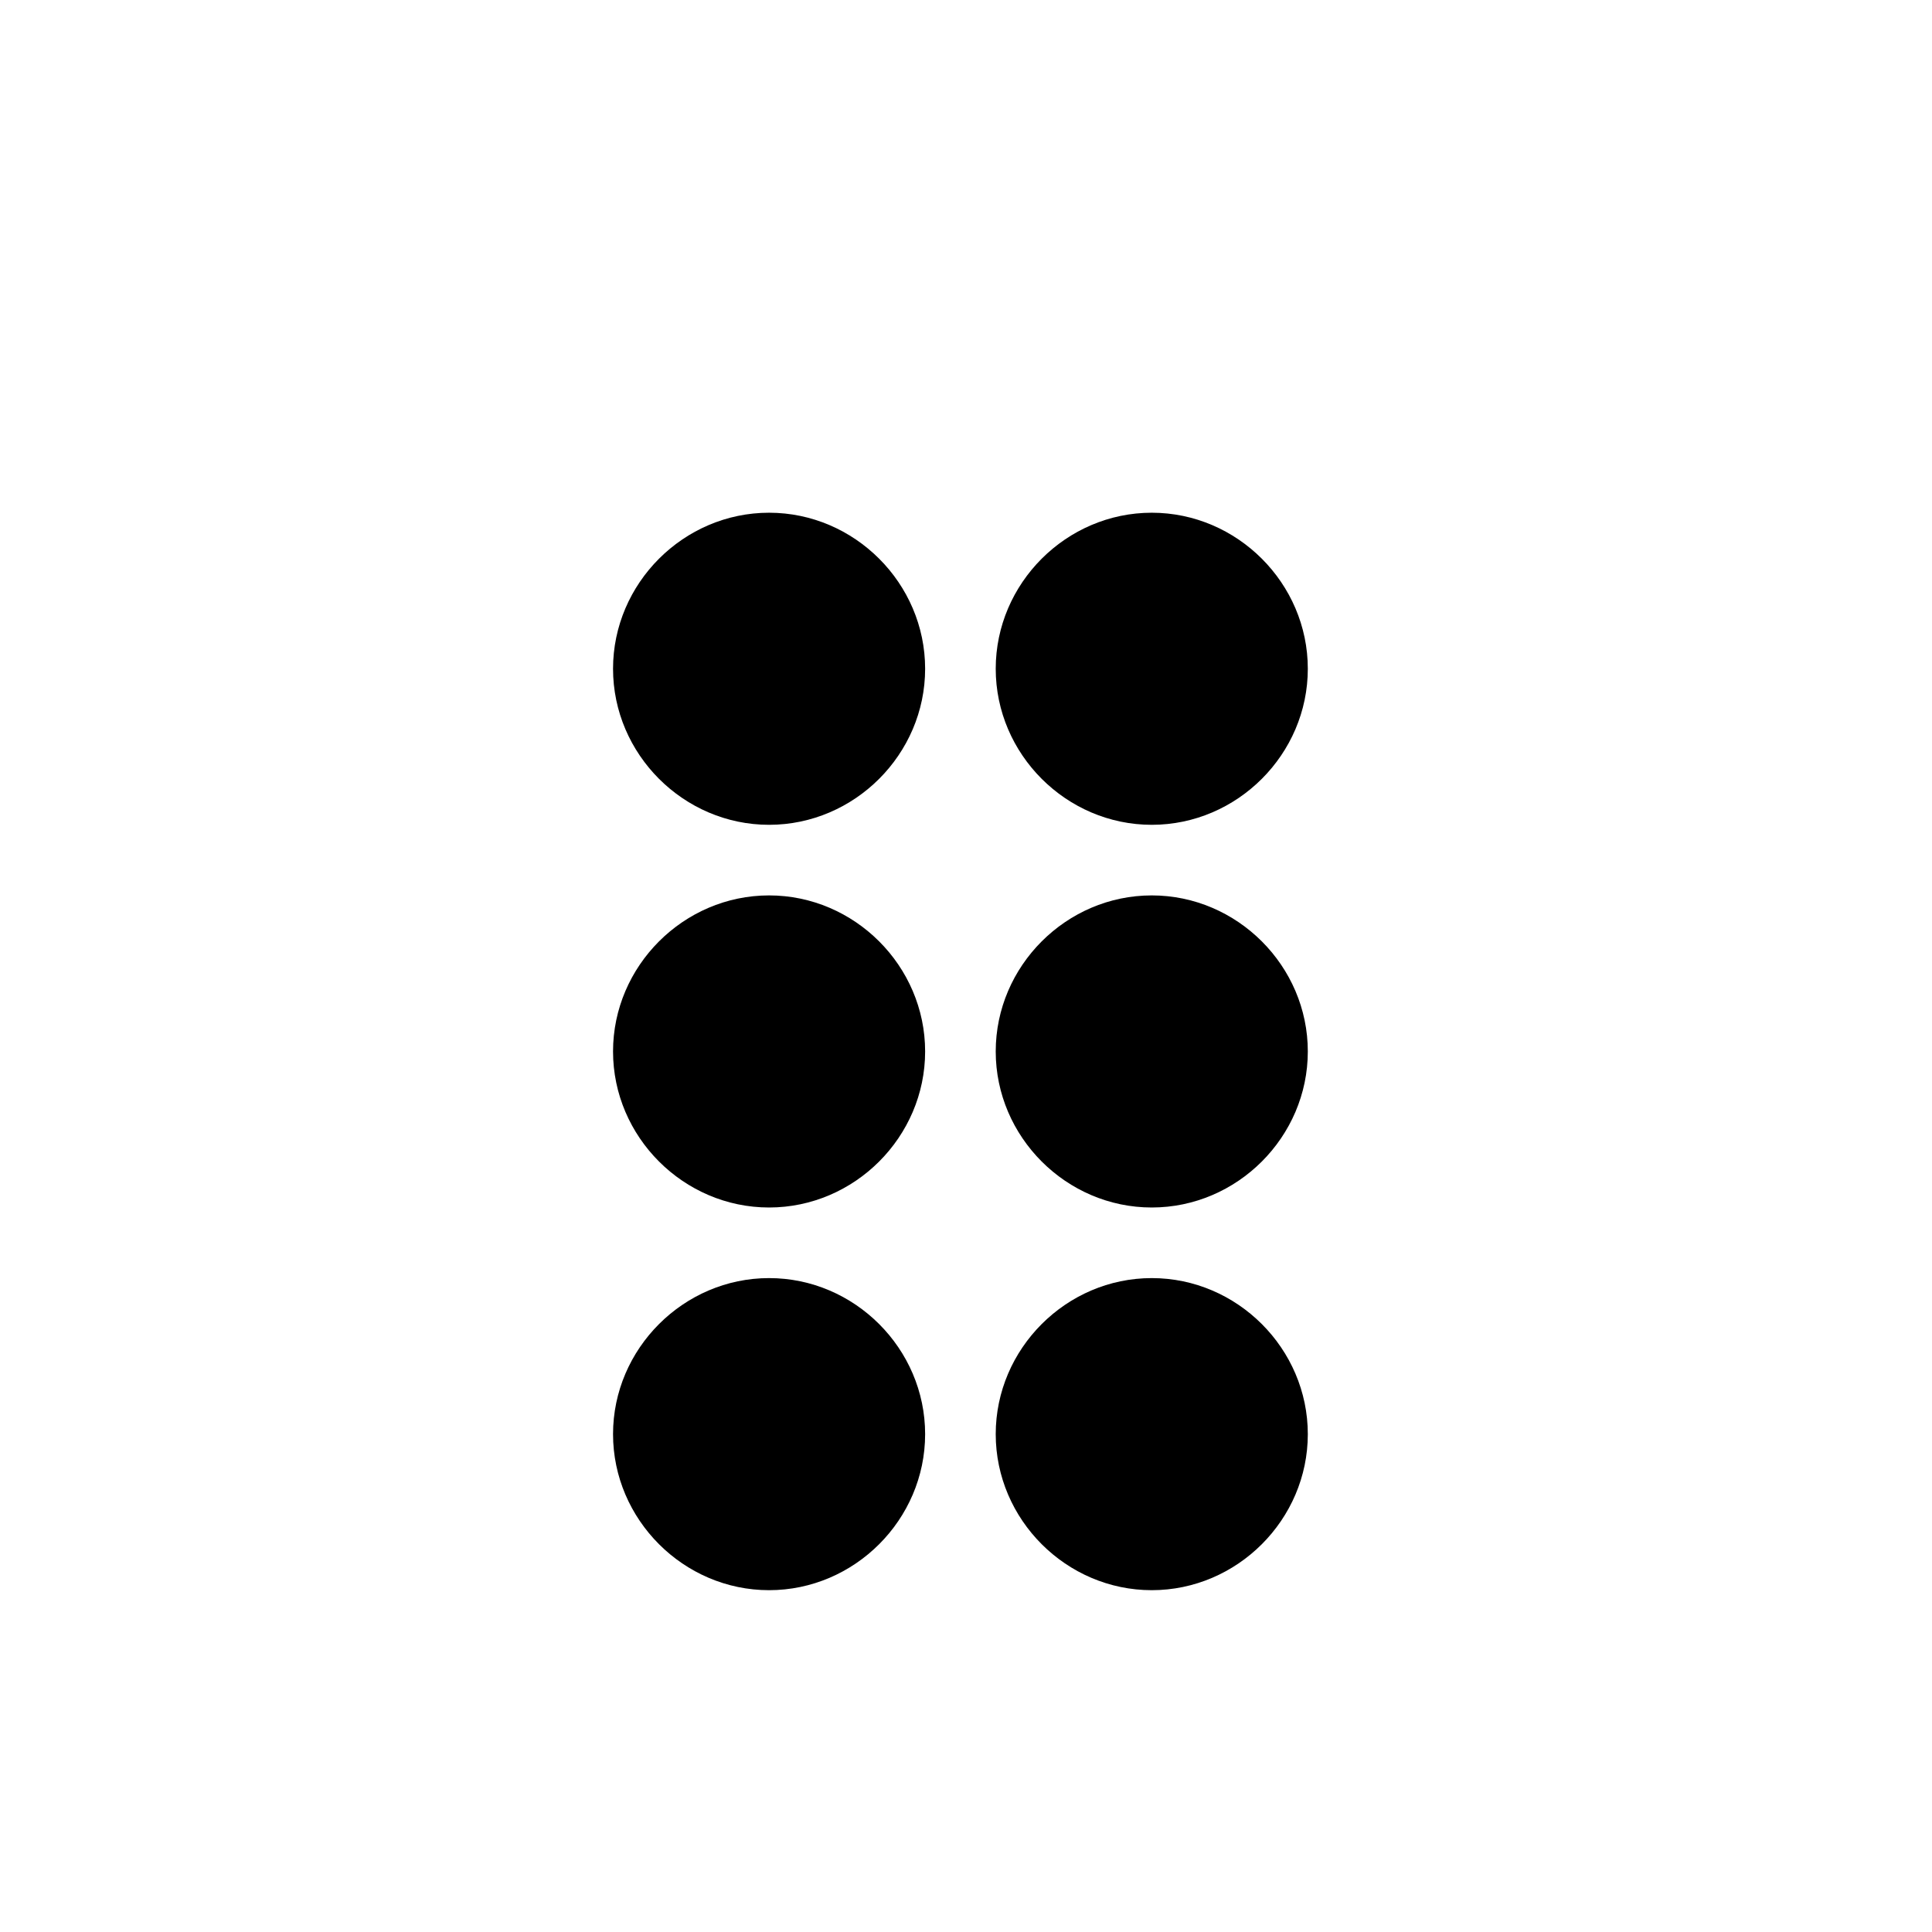
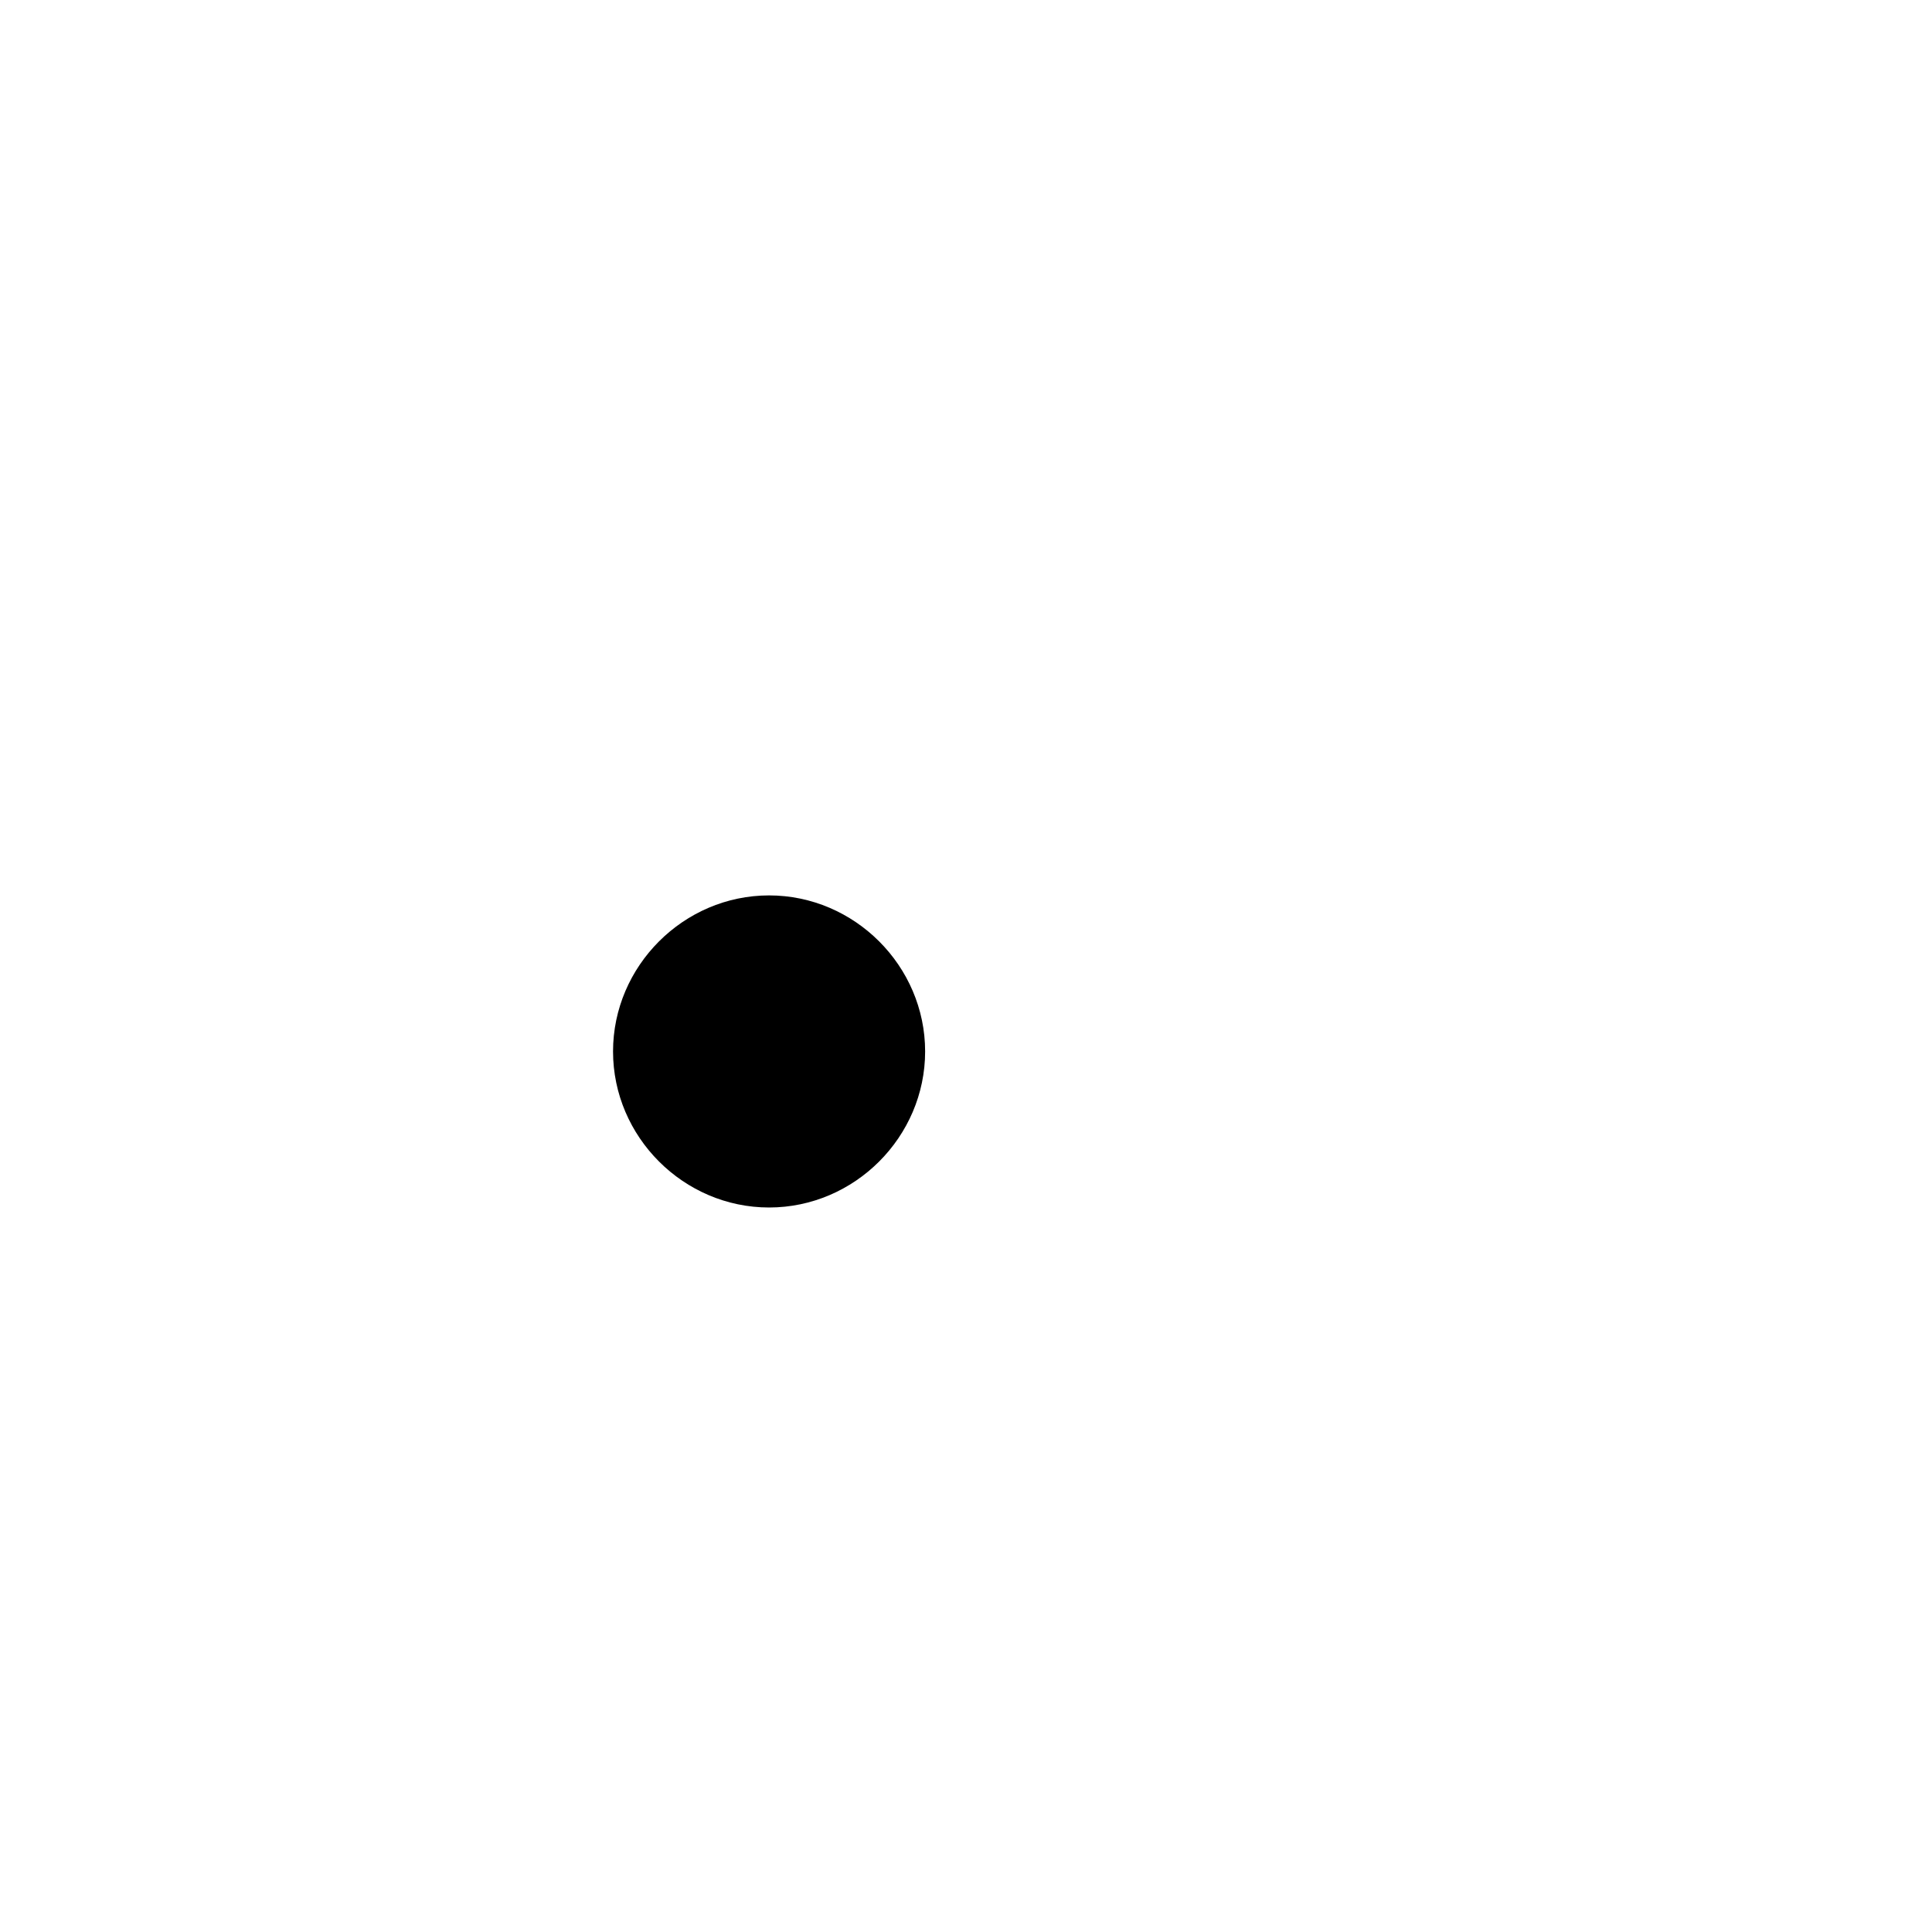
<svg xmlns="http://www.w3.org/2000/svg" version="1.1" id="Laag_1" x="0px" y="0px" viewBox="0 0 52 52" style="enable-background:new 0 0 52 52;" xml:space="preserve">
  <style type="text/css">
</style>
  <g>
-     <path class="st1" d="M31,13.8c2.3,0,4.2,1.9,4.2,4.2c0,2.3-1.9,4.2-4.2,4.2c-2.3,0-4.2-1.9-4.2-4.2C26.8,15.7,28.7,13.8,31,13.8" />
-     <path class="st1" d="M20.7,13.8c2.3,0,4.2,1.9,4.2,4.2c0,2.3-1.9,4.2-4.2,4.2s-4.2-1.9-4.2-4.2C16.5,15.7,18.4,13.8,20.7,13.8" />
    <path class="st1" d="M20.7,24.1c2.3,0,4.2,1.9,4.2,4.2c0,2.3-1.9,4.2-4.2,4.2s-4.2-1.9-4.2-4.2C16.5,26,18.4,24.1,20.7,24.1" />
-     <path class="st1" d="M20.7,34.4c2.3,0,4.2,1.9,4.2,4.2c0,2.3-1.9,4.2-4.2,4.2s-4.2-1.9-4.2-4.2C16.5,36.3,18.4,34.4,20.7,34.4" />
-     <path class="st1" d="M31,24.1c2.3,0,4.2,1.9,4.2,4.2c0,2.3-1.9,4.2-4.2,4.2c-2.3,0-4.2-1.9-4.2-4.2C26.8,26,28.7,24.1,31,24.1" />
-     <path class="st1" d="M31,34.4c2.3,0,4.2,1.9,4.2,4.2c0,2.3-1.9,4.2-4.2,4.2c-2.3,0-4.2-1.9-4.2-4.2C26.8,36.3,28.7,34.4,31,34.4" />
  </g>
</svg>